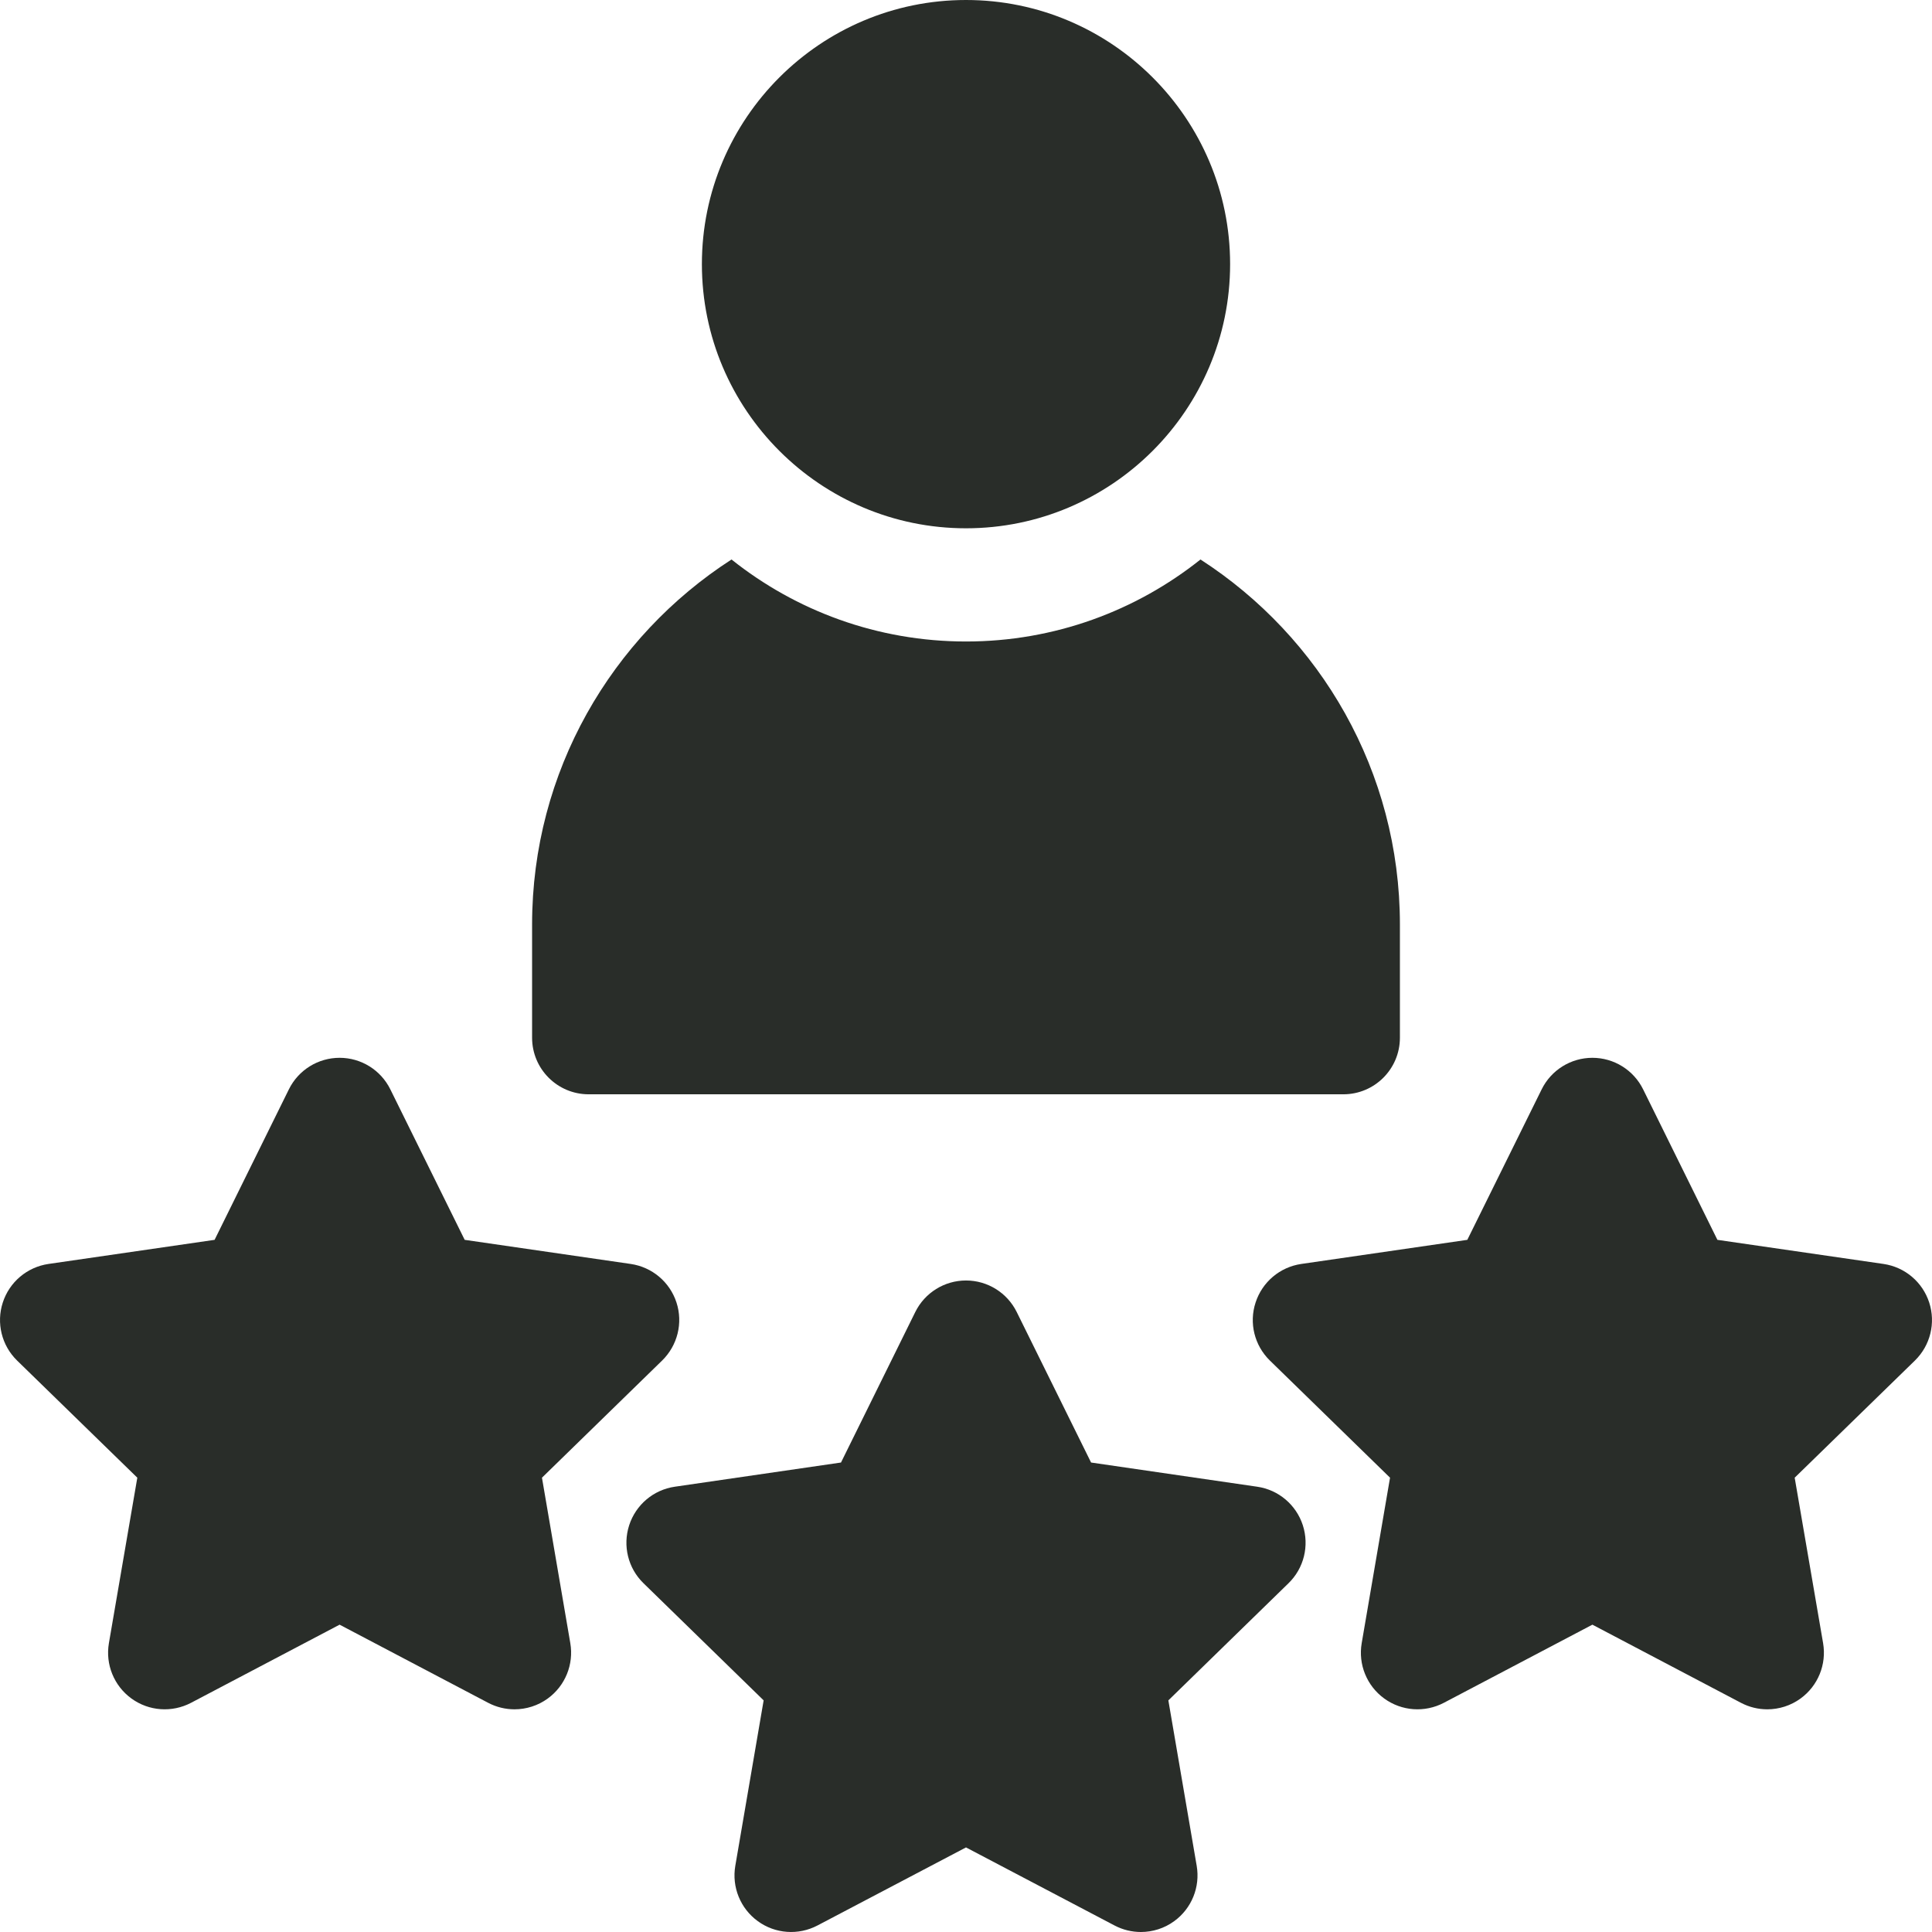
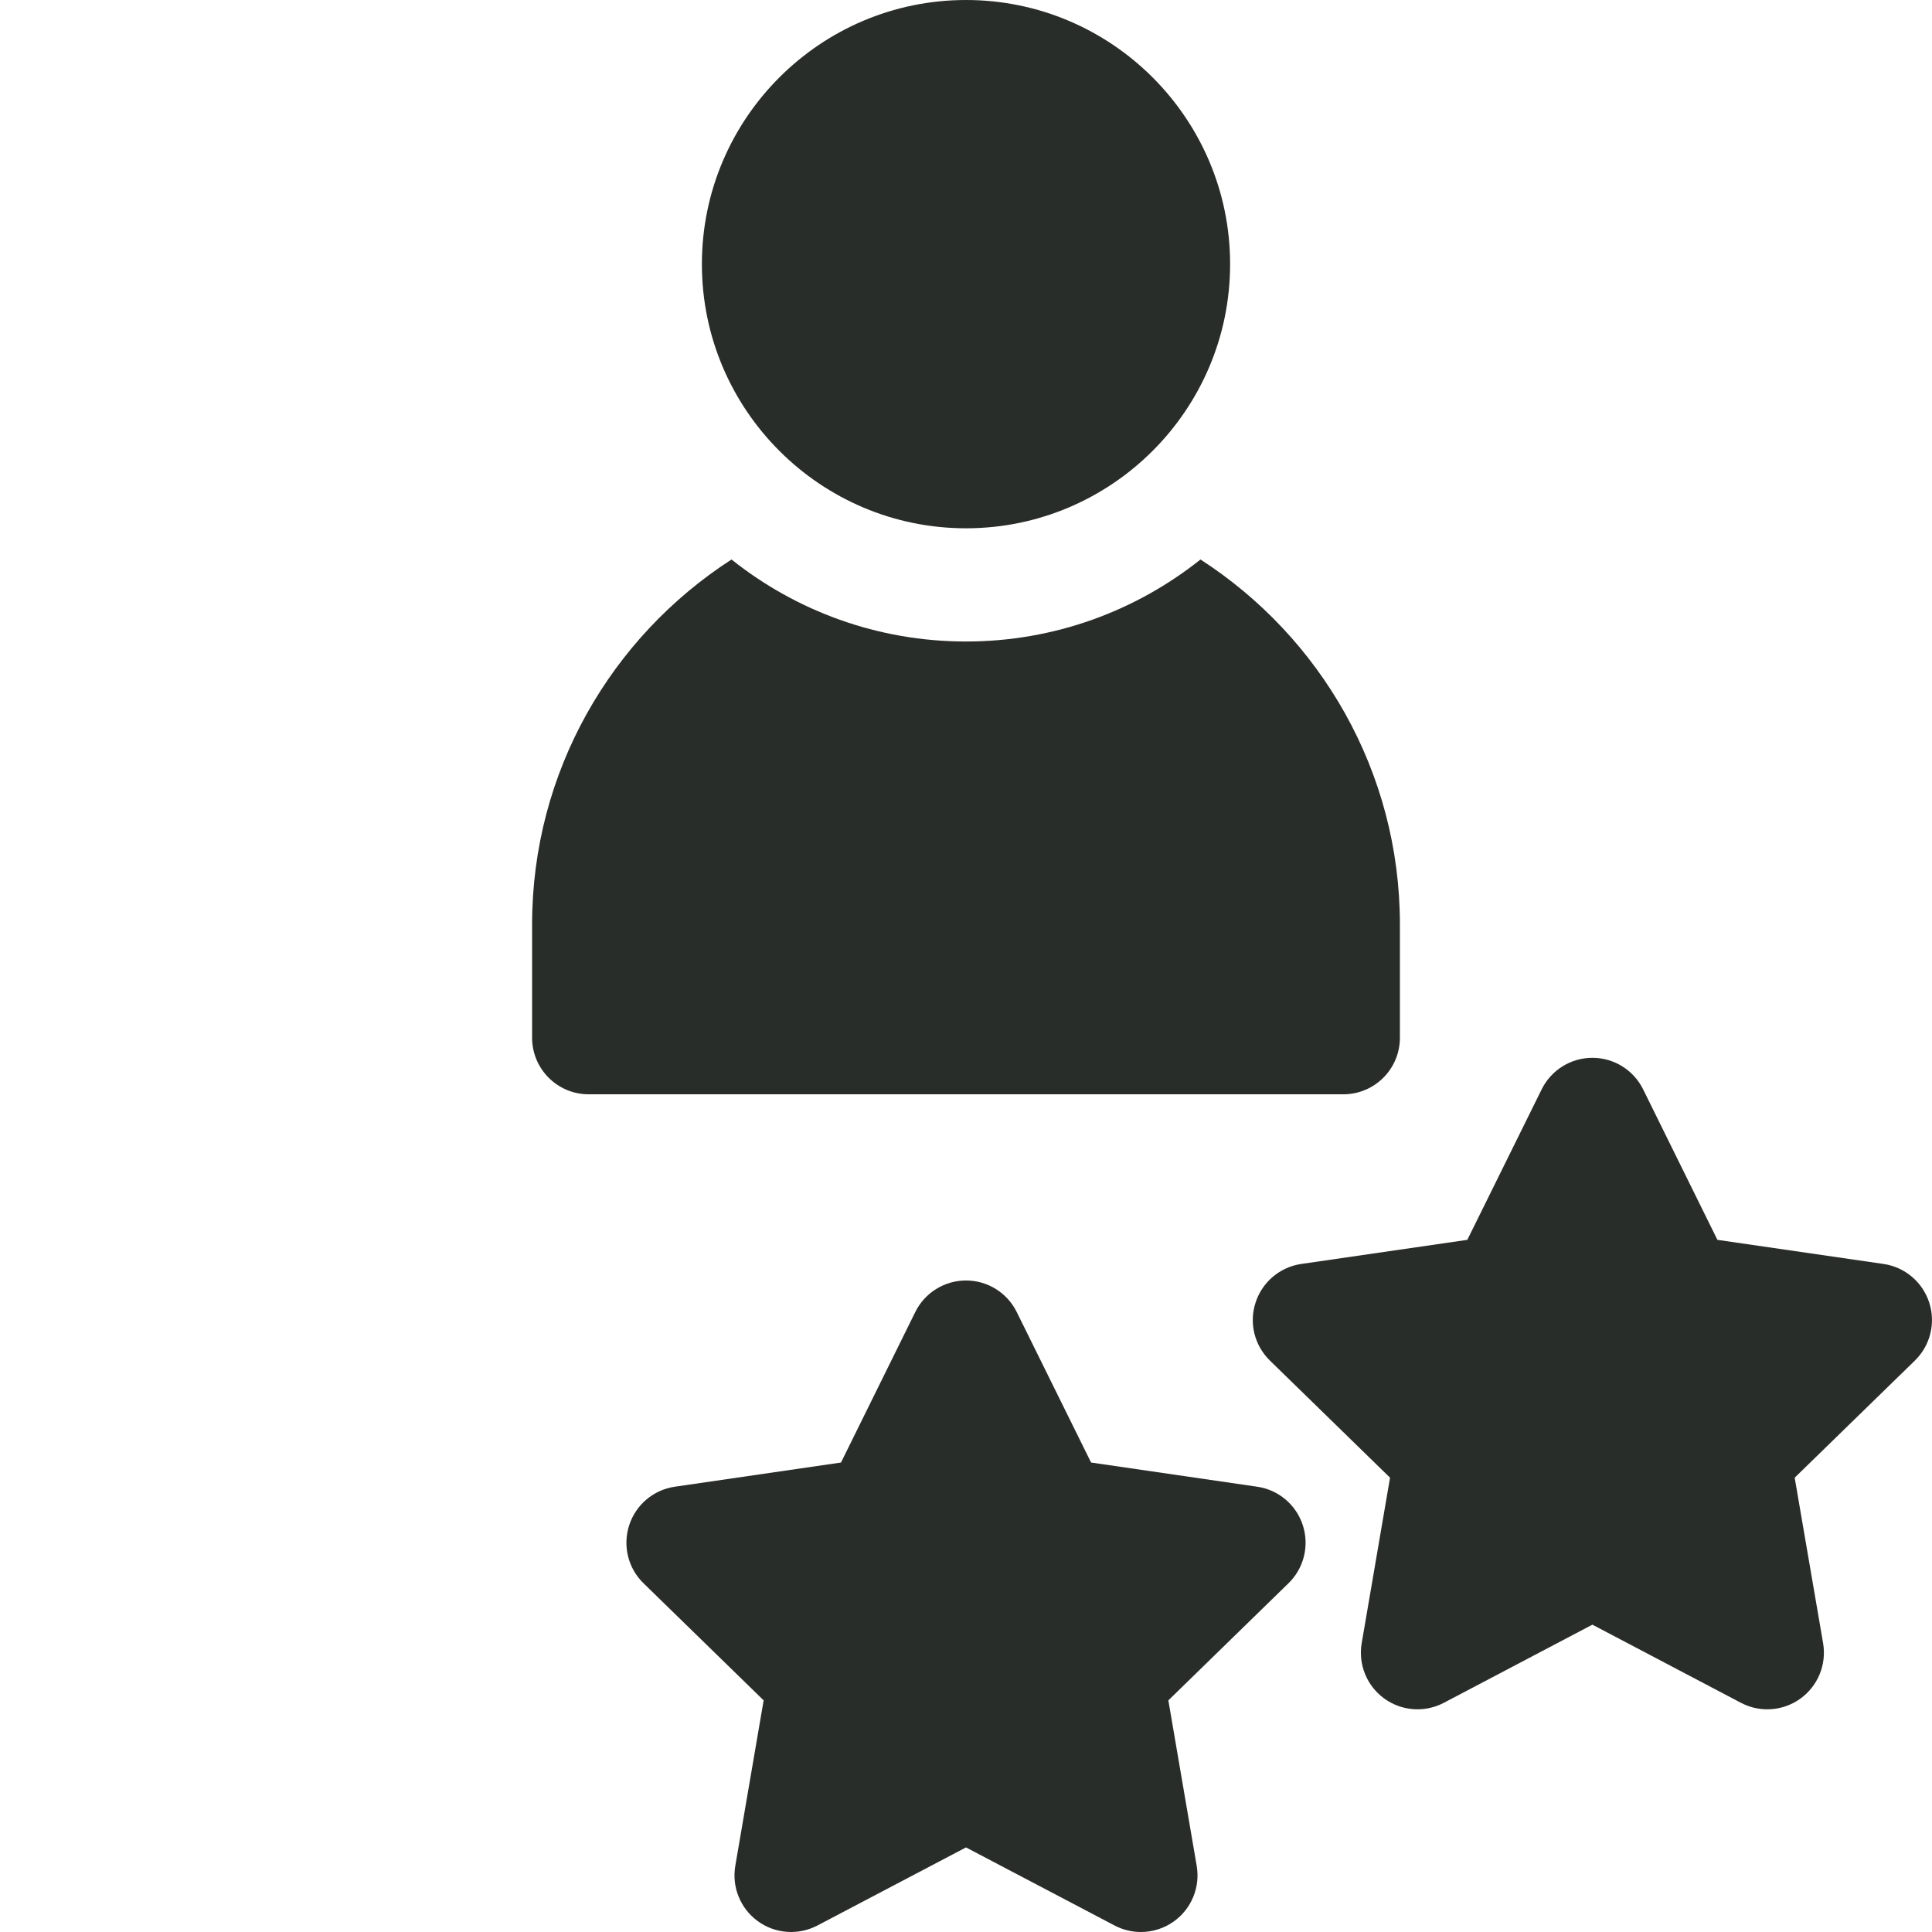
<svg xmlns="http://www.w3.org/2000/svg" width="27" height="27" viewBox="0 0 27 27" fill="none">
  <g clip-path="url(#clip0_181_1227)">
-     <path d="M13.5 7.383C11.465 7.383 9.809 5.727 9.809 3.691C9.809 1.656 11.465 0 13.5 0C15.535 0 17.191 1.656 17.191 3.691C17.191 5.727 15.535 7.383 13.5 7.383Z" fill="#292D29" />
+     <path d="M13.5 7.383C11.465 7.383 9.809 5.727 9.809 3.691C9.809 1.656 11.465 0 13.5 0C15.535 0 17.191 1.656 17.191 3.691C17.191 5.727 15.535 7.383 13.5 7.383" fill="#292D29" />
    <path d="M16.777 7.819C15.877 8.536 14.738 8.965 13.5 8.965C12.262 8.965 11.123 8.536 10.223 7.819C8.547 8.9 7.436 10.782 7.436 12.92V14.502C7.436 14.939 7.79 15.293 8.227 15.293H18.773C19.21 15.293 19.564 14.939 19.564 14.502V12.92C19.564 10.782 18.453 8.9 16.777 7.819Z" fill="#292D29" />
    <path d="M26.961 18.203C26.868 17.916 26.621 17.708 26.323 17.664L24.001 17.327L22.963 15.224C22.83 14.954 22.555 14.783 22.254 14.783C21.953 14.783 21.678 14.954 21.545 15.224L20.506 17.327L18.185 17.664C17.887 17.708 17.64 17.916 17.547 18.203C17.453 18.489 17.531 18.803 17.747 19.014L19.426 20.651L19.03 22.963C18.979 23.26 19.101 23.56 19.345 23.737C19.588 23.914 19.911 23.937 20.178 23.797L22.254 22.705L24.33 23.797C24.446 23.858 24.572 23.888 24.698 23.888C24.862 23.888 25.026 23.837 25.163 23.737C25.407 23.56 25.529 23.26 25.478 22.963L25.081 20.651L26.761 19.014C26.977 18.803 27.054 18.489 26.961 18.203Z" fill="#292D29" />
-     <path d="M7.574 20.651L9.253 19.014C9.469 18.803 9.547 18.489 9.454 18.203C9.361 17.916 9.113 17.708 8.815 17.664L6.494 17.327L5.455 15.224C5.322 14.954 5.047 14.783 4.746 14.783C4.445 14.783 4.17 14.954 4.037 15.224L2.999 17.327L0.677 17.664C0.379 17.708 0.132 17.916 0.039 18.203C-0.054 18.489 0.023 18.803 0.239 19.014L1.919 20.651L1.522 22.963C1.471 23.26 1.593 23.56 1.837 23.737C2.08 23.914 2.403 23.937 2.67 23.797L4.746 22.705L6.822 23.797C6.938 23.858 7.065 23.888 7.19 23.888C7.354 23.888 7.518 23.837 7.655 23.737C7.899 23.56 8.021 23.26 7.97 22.963L7.574 20.651Z" fill="#292D29" />
    <path d="M17.569 20.777L15.248 20.439L14.209 18.336C14.076 18.066 13.801 17.895 13.5 17.895C13.199 17.895 12.924 18.066 12.791 18.336L11.753 20.439L9.431 20.777C9.133 20.82 8.886 21.029 8.793 21.315C8.7 21.602 8.777 21.916 8.993 22.126L10.672 23.763L10.276 26.075C10.225 26.372 10.347 26.672 10.591 26.849C10.834 27.026 11.157 27.049 11.424 26.909L13.5 25.818L15.576 26.909C15.692 26.97 15.819 27 15.944 27C16.108 27 16.272 26.949 16.409 26.849C16.653 26.672 16.775 26.372 16.724 26.075L16.328 23.763L18.007 22.126C18.223 21.916 18.3 21.602 18.207 21.315C18.114 21.029 17.867 20.82 17.569 20.777Z" fill="#292D29" />
  </g>
  <defs>
    <clipPath id="clip0_181_1227">
      <rect width="27" height="27" fill="white" />
    </clipPath>
  </defs>
</svg>